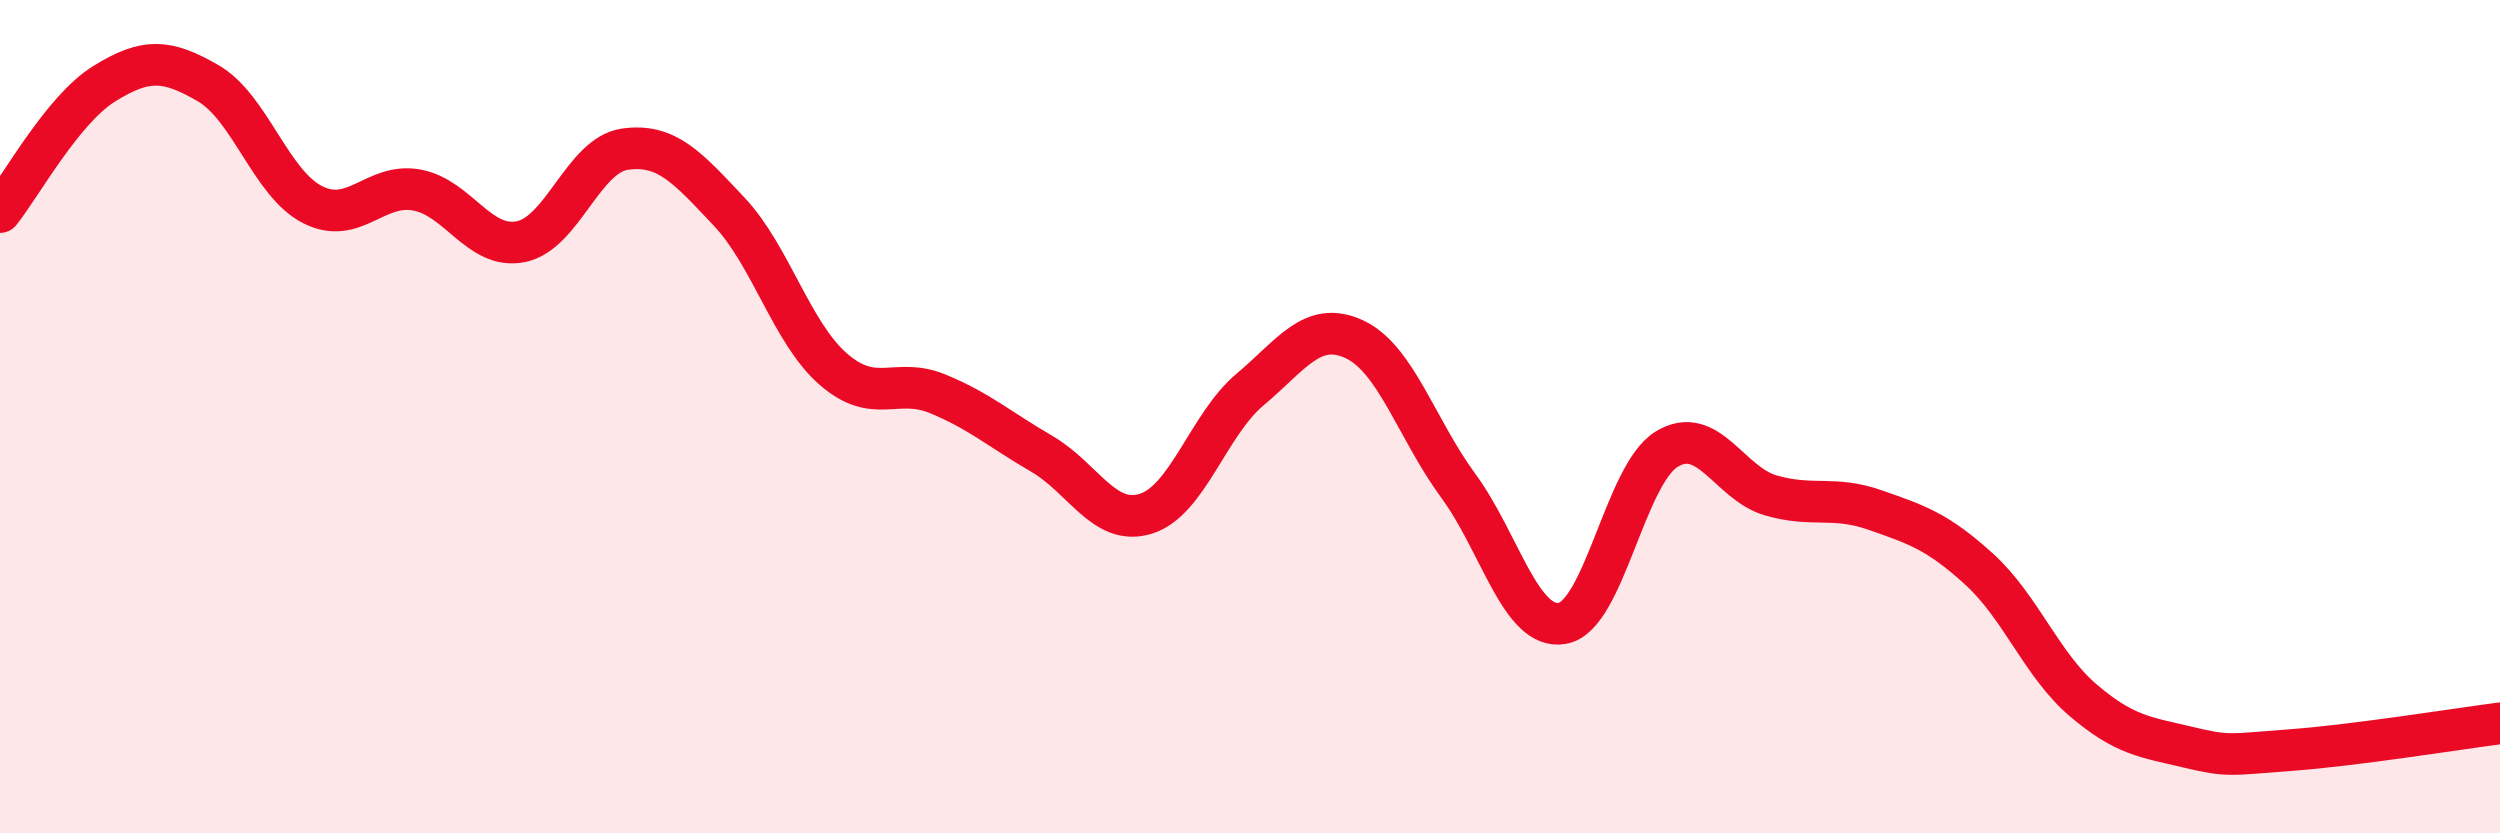
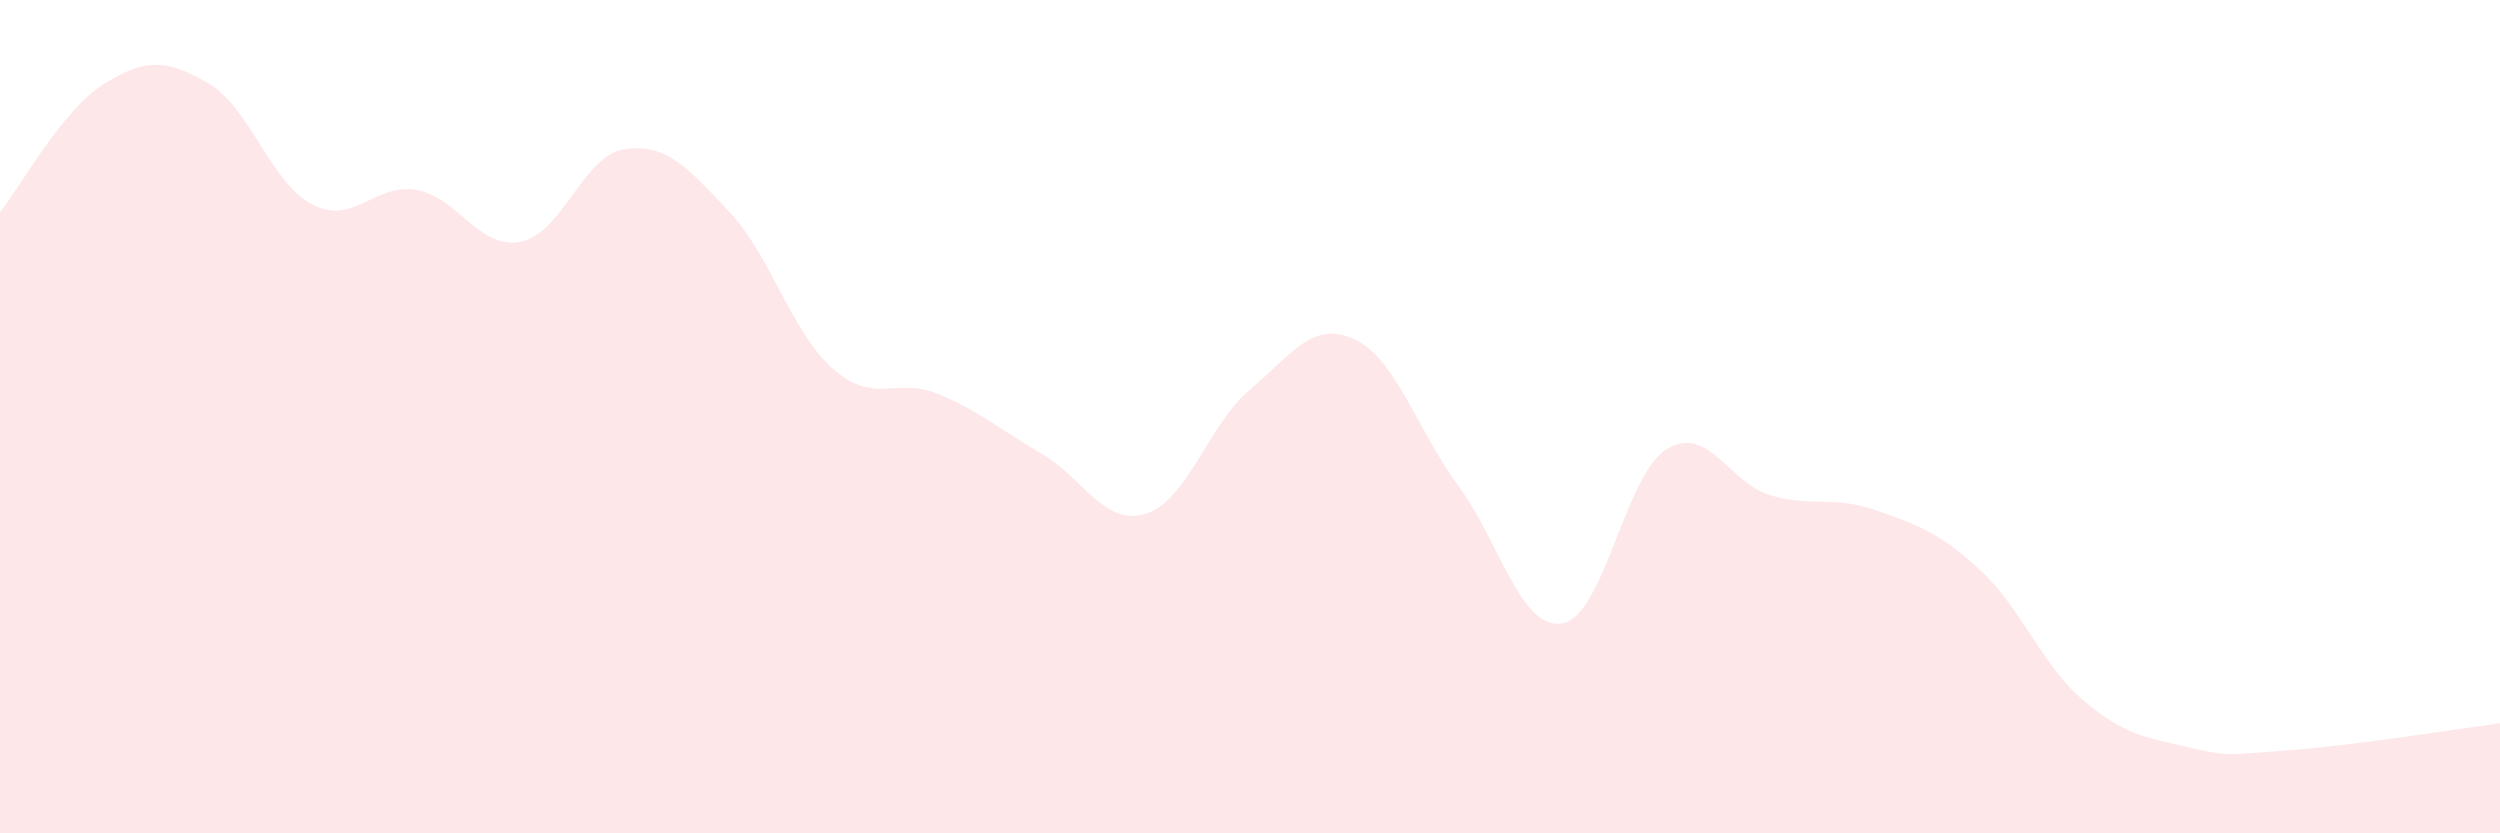
<svg xmlns="http://www.w3.org/2000/svg" width="60" height="20" viewBox="0 0 60 20">
  <path d="M 0,5.09 C 0.5,4.47 1.5,2.63 2.5,2.01 C 3.5,1.39 4,1.42 5,2 C 6,2.58 6.5,4.4 7.5,4.91 C 8.5,5.42 9,4.38 10,4.56 C 11,4.74 11.5,6 12.5,5.8 C 13.5,5.6 14,3.72 15,3.58 C 16,3.44 16.5,4.02 17.5,5.08 C 18.5,6.14 19,7.99 20,8.86 C 21,9.73 21.5,9.04 22.5,9.45 C 23.5,9.86 24,10.31 25,10.89 C 26,11.47 26.5,12.64 27.5,12.33 C 28.5,12.02 29,10.19 30,9.35 C 31,8.51 31.5,7.68 32.5,8.14 C 33.5,8.6 34,10.3 35,11.66 C 36,13.02 36.5,15.14 37.5,14.96 C 38.5,14.78 39,11.39 40,10.78 C 41,10.17 41.5,11.6 42.5,11.89 C 43.5,12.18 44,11.89 45,12.24 C 46,12.59 46.5,12.75 47.5,13.66 C 48.5,14.57 49,15.96 50,16.81 C 51,17.66 51.5,17.69 52.5,17.93 C 53.5,18.17 53.5,18.11 55,18 C 56.5,17.89 59,17.49 60,17.36L60 20L0 20Z" fill="#EB0A25" opacity="0.1" stroke-linecap="round" stroke-linejoin="round" />
-   <path d="M 0,5.09 C 0.5,4.47 1.5,2.63 2.5,2.01 C 3.5,1.39 4,1.42 5,2 C 6,2.58 6.5,4.4 7.5,4.91 C 8.5,5.42 9,4.38 10,4.56 C 11,4.74 11.5,6 12.5,5.8 C 13.5,5.6 14,3.72 15,3.58 C 16,3.44 16.5,4.02 17.5,5.08 C 18.5,6.14 19,7.99 20,8.86 C 21,9.73 21.5,9.04 22.5,9.45 C 23.5,9.86 24,10.31 25,10.89 C 26,11.47 26.5,12.64 27.5,12.33 C 28.5,12.02 29,10.19 30,9.35 C 31,8.51 31.5,7.68 32.5,8.14 C 33.5,8.6 34,10.3 35,11.66 C 36,13.02 36.5,15.14 37.5,14.96 C 38.5,14.78 39,11.39 40,10.78 C 41,10.17 41.5,11.6 42.5,11.89 C 43.5,12.18 44,11.89 45,12.24 C 46,12.59 46.5,12.75 47.5,13.66 C 48.5,14.57 49,15.96 50,16.81 C 51,17.66 51.5,17.69 52.5,17.93 C 53.5,18.17 53.5,18.11 55,18 C 56.5,17.89 59,17.49 60,17.36" stroke="#EB0A25" stroke-width="1" fill="none" stroke-linecap="round" stroke-linejoin="round" />
</svg>